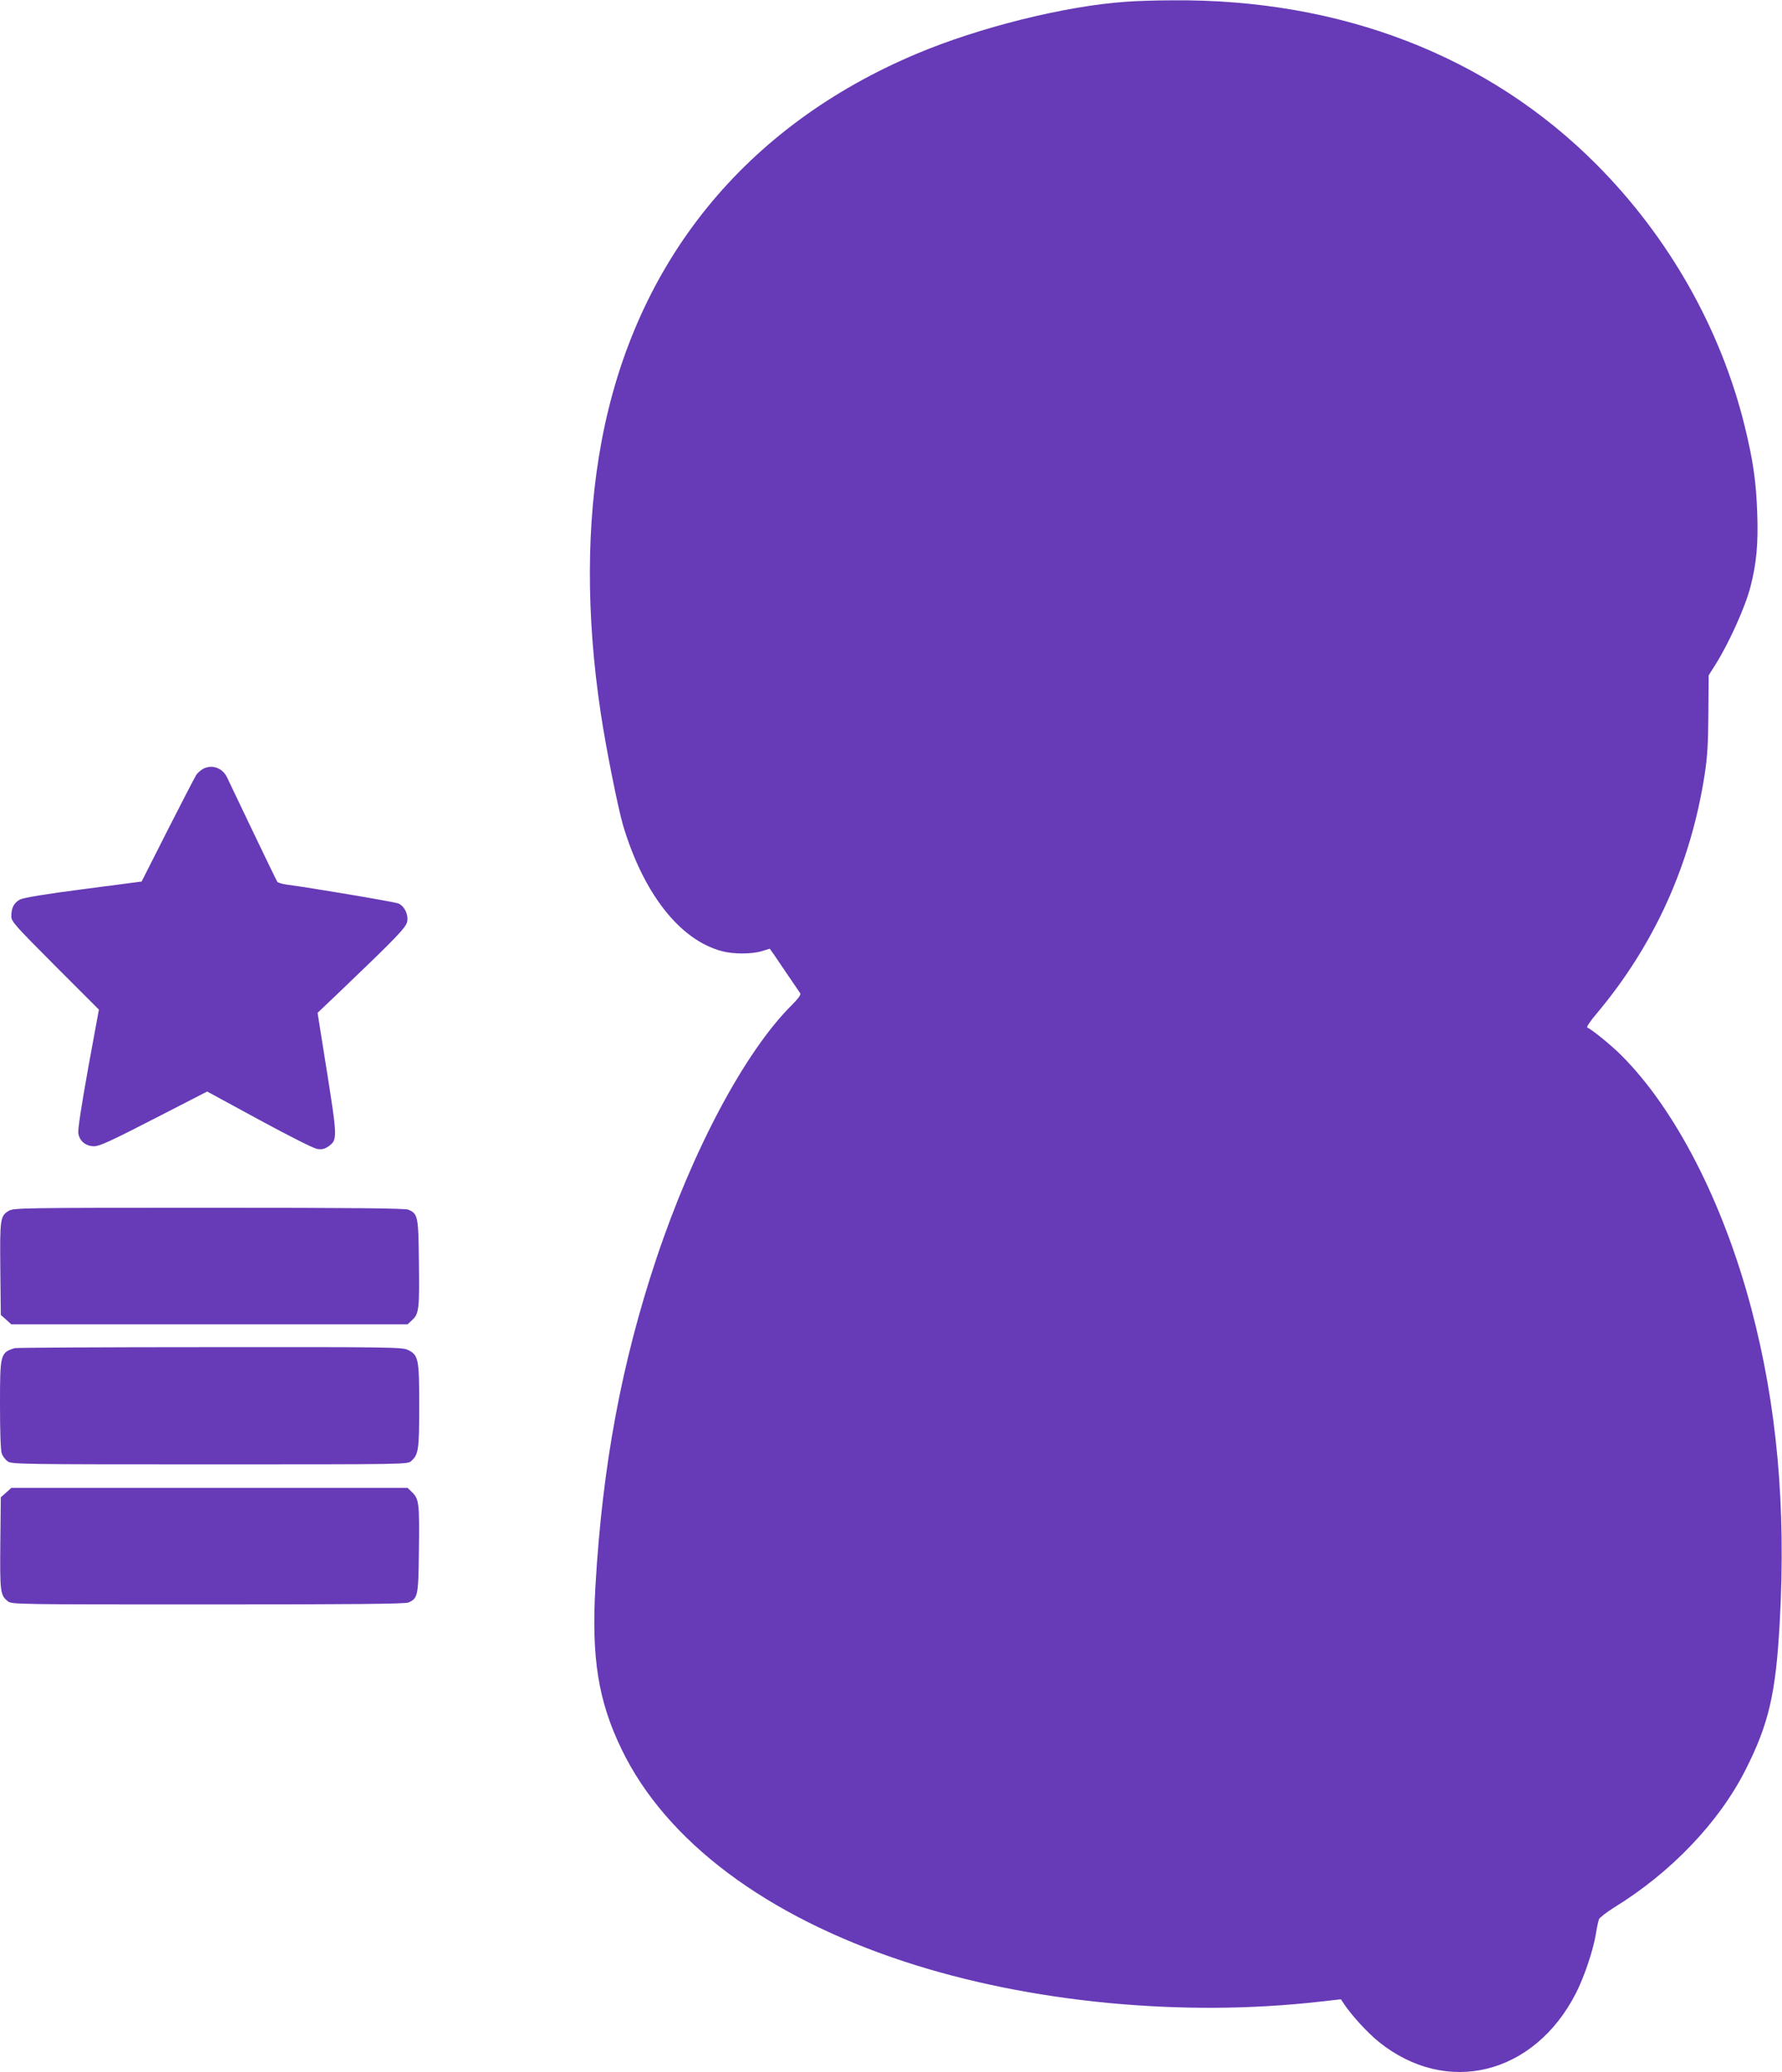
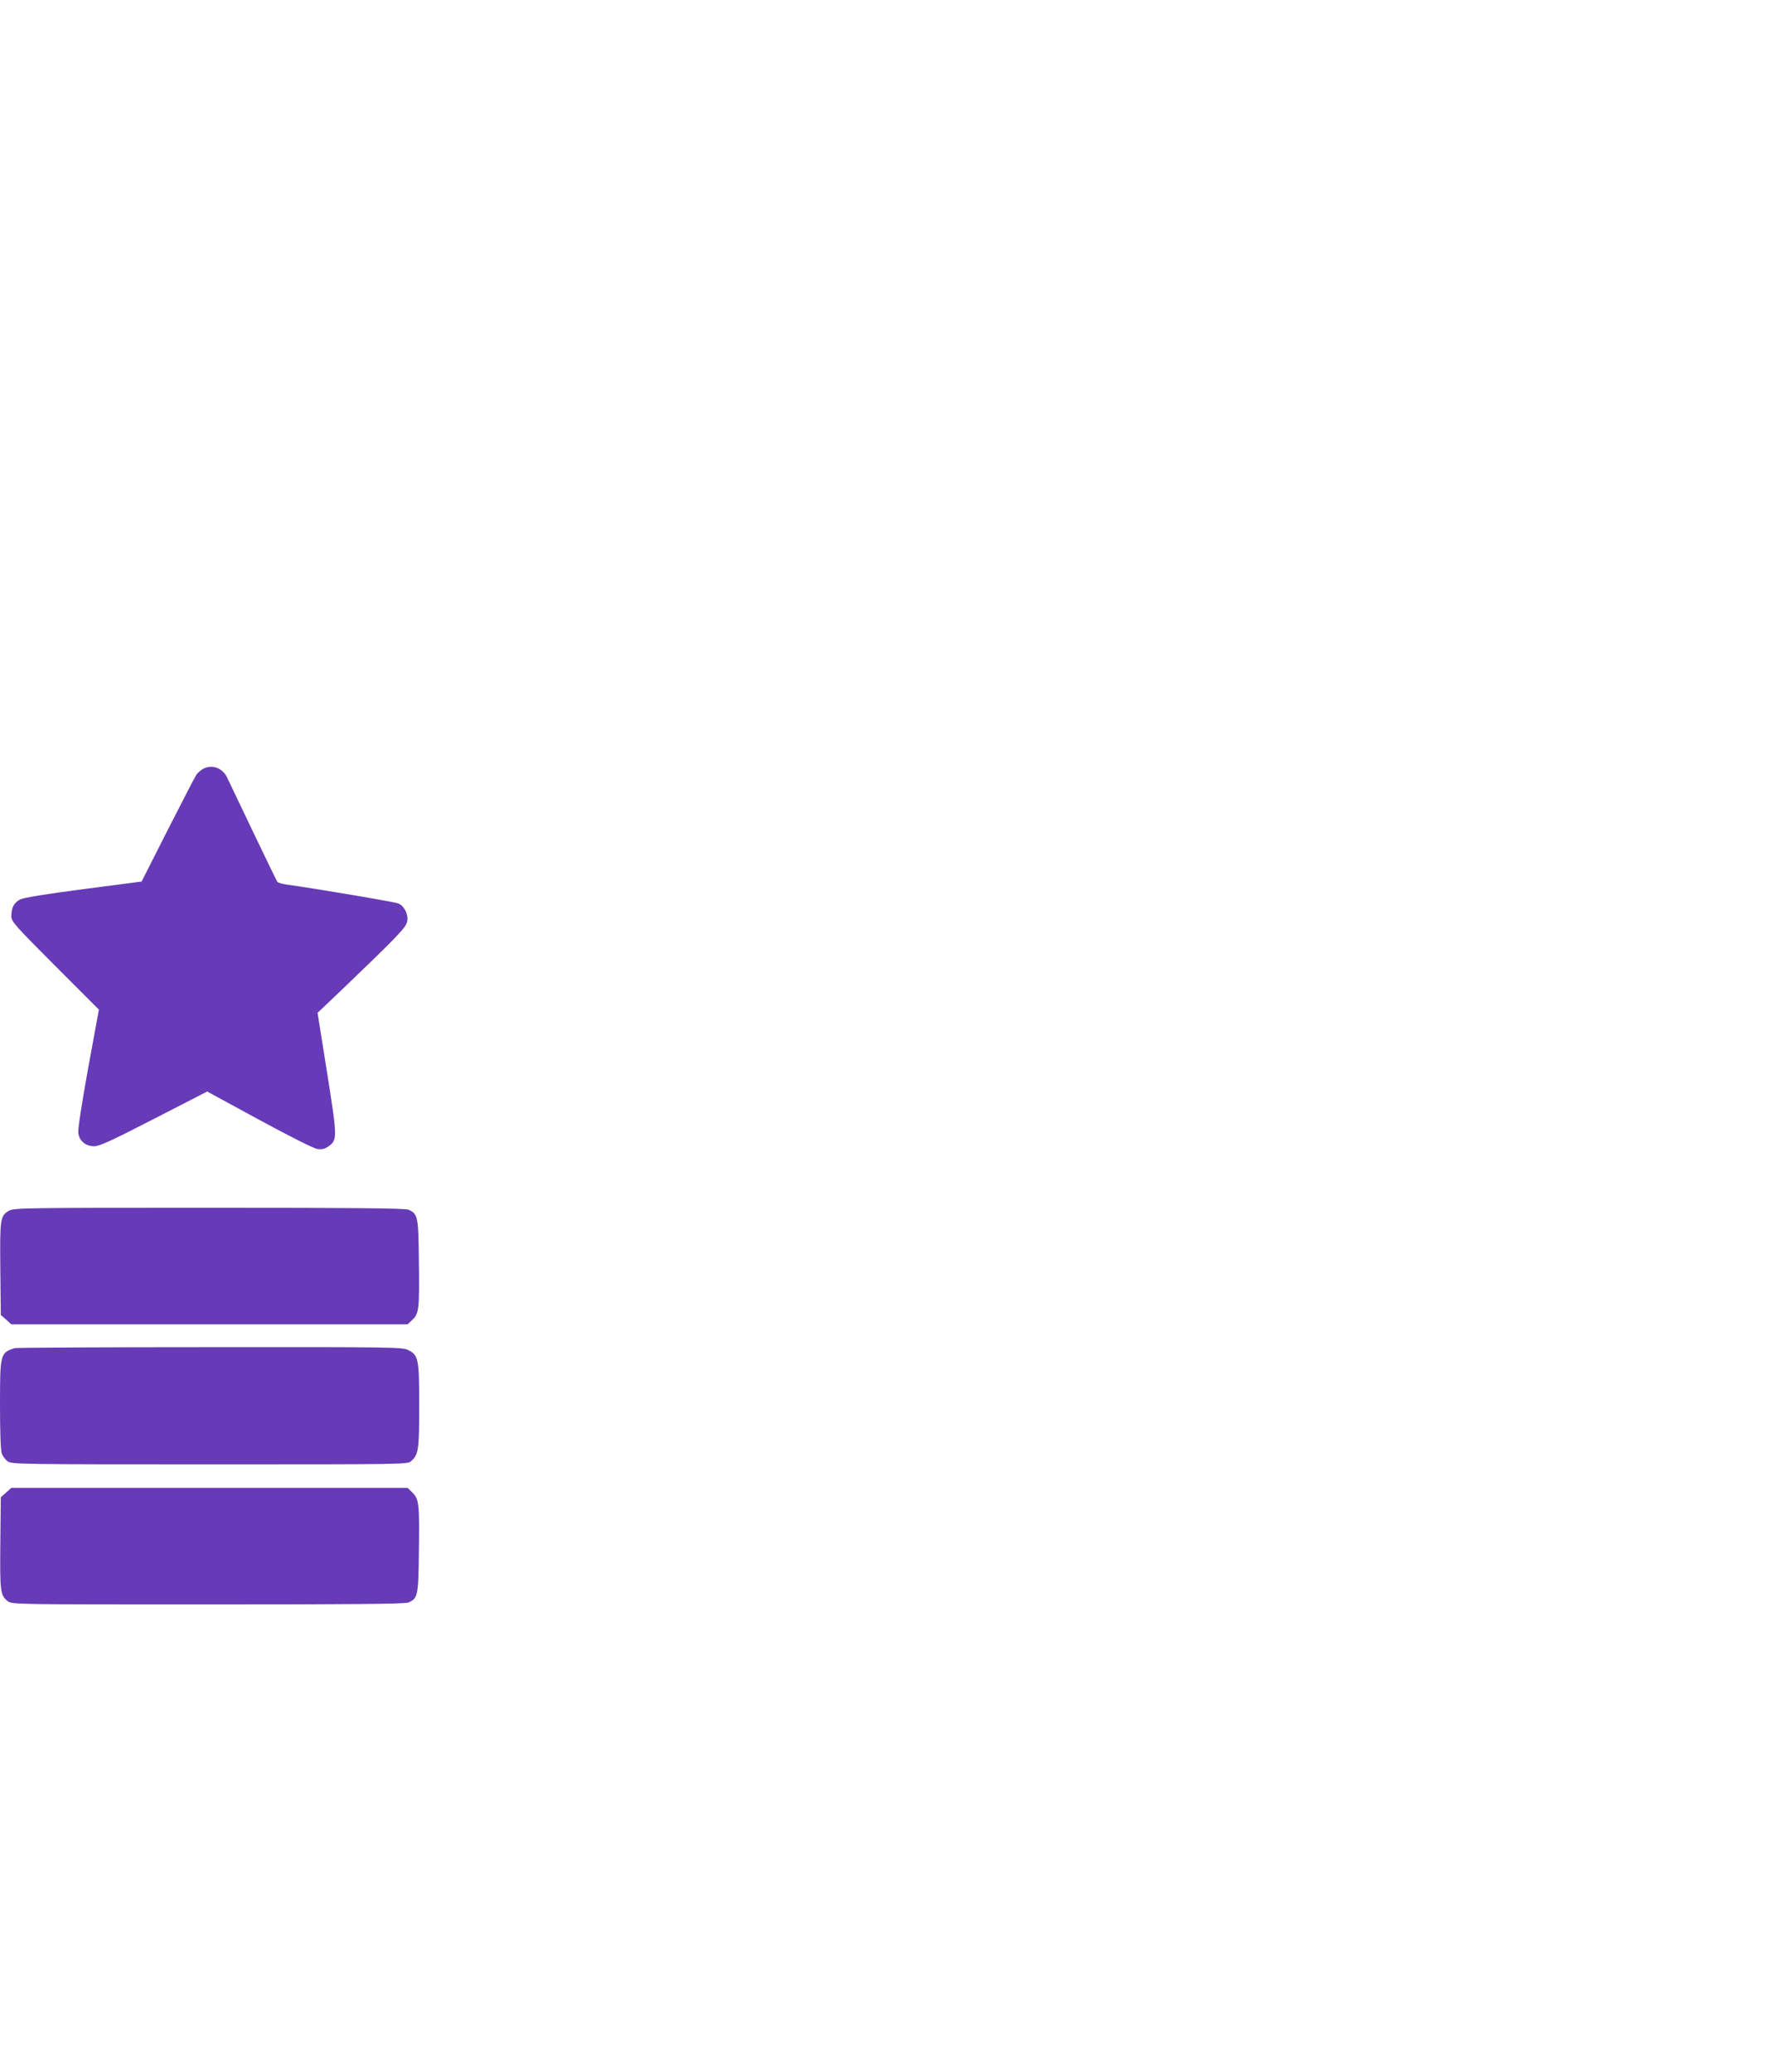
<svg xmlns="http://www.w3.org/2000/svg" version="1.0" width="1101pt" height="1280pt" viewBox="0 0 1101 1280" preserveAspectRatio="xMidYMid meet">
  <g transform="translate(0,1280) scale(0.1,-0.1)" fill="#673ab7" stroke="none">
-     <path d="M6955 12789 c-374 -26 -901 -157 -1289 -320 -1061 -446 -1743 -1285 -1950 -2399 -94 -504 -95 -1070 -5 -1670 32 -217 107 -589 138 -696 126 -423 351 -710 611 -779 71 -19 184 -19 246 0 27 8 50 15 50 15 1 0 42 -59 90 -131 49 -72 93 -137 98 -144 6 -8 -11 -32 -55 -76 -288 -288 -610 -893 -834 -1564 -215 -644 -333 -1279 -376 -2020 -26 -446 17 -713 163 -1013 275 -566 892 -1028 1746 -1308 770 -253 1716 -344 2562 -248 l135 15 15 -23 c47 -72 147 -182 219 -240 419 -337 960 -204 1218 301 51 100 107 266 123 366 6 39 15 79 19 90 5 11 46 43 92 72 351 215 649 526 813 850 145 286 188 474 212 913 40 716 -18 1344 -177 1943 -174 654 -468 1225 -801 1558 -65 65 -186 163 -211 172 -7 2 19 41 59 88 356 424 580 920 666 1474 17 110 22 192 23 377 l2 237 40 63 c84 133 185 356 218 483 37 143 49 268 42 454 -7 199 -25 323 -77 537 -148 603 -468 1168 -916 1618 -667 670 -1578 1023 -2619 1014 -99 0 -229 -4 -290 -9z" />
    <path d="M1263 8055 c-17 -7 -40 -26 -50 -41 -10 -15 -90 -170 -178 -343 l-160 -316 -360 -47 c-232 -30 -371 -53 -391 -64 -37 -19 -54 -51 -54 -102 0 -34 15 -51 270 -307 l271 -271 -67 -365 c-41 -229 -64 -377 -60 -399 7 -48 46 -80 98 -80 32 0 103 32 369 169 l329 169 322 -175 c192 -104 338 -178 360 -180 27 -4 44 0 67 16 56 40 56 50 -8 455 l-59 370 142 135 c351 336 406 393 412 430 8 42 -17 93 -53 110 -22 10 -533 96 -691 117 -29 4 -56 12 -59 18 -4 6 -72 146 -151 311 -79 165 -150 315 -159 333 -27 56 -86 80 -140 57z" />
    <path d="M54 5321 c-53 -32 -55 -50 -52 -360 l3 -283 33 -29 32 -29 1224 0 1224 0 30 28 c41 38 44 68 40 367 -3 272 -6 287 -64 313 -18 9 -341 12 -1232 12 -1163 0 -1208 -1 -1238 -19z" />
    <path d="M90 4473 c-88 -29 -90 -35 -90 -351 0 -166 4 -281 11 -300 6 -17 23 -39 37 -49 26 -17 85 -18 1248 -18 1208 0 1222 0 1244 20 46 41 50 68 50 342 0 291 -4 313 -70 345 -33 17 -111 18 -1225 17 -655 0 -1197 -3 -1205 -6z" />
    <path d="M38 3581 l-33 -29 -3 -283 c-3 -302 0 -323 46 -359 24 -20 47 -20 1238 -20 895 0 1220 3 1238 12 58 26 61 41 64 313 4 297 1 324 -39 365 l-31 30 -1224 0 -1224 0 -32 -29z" />
  </g>
</svg>